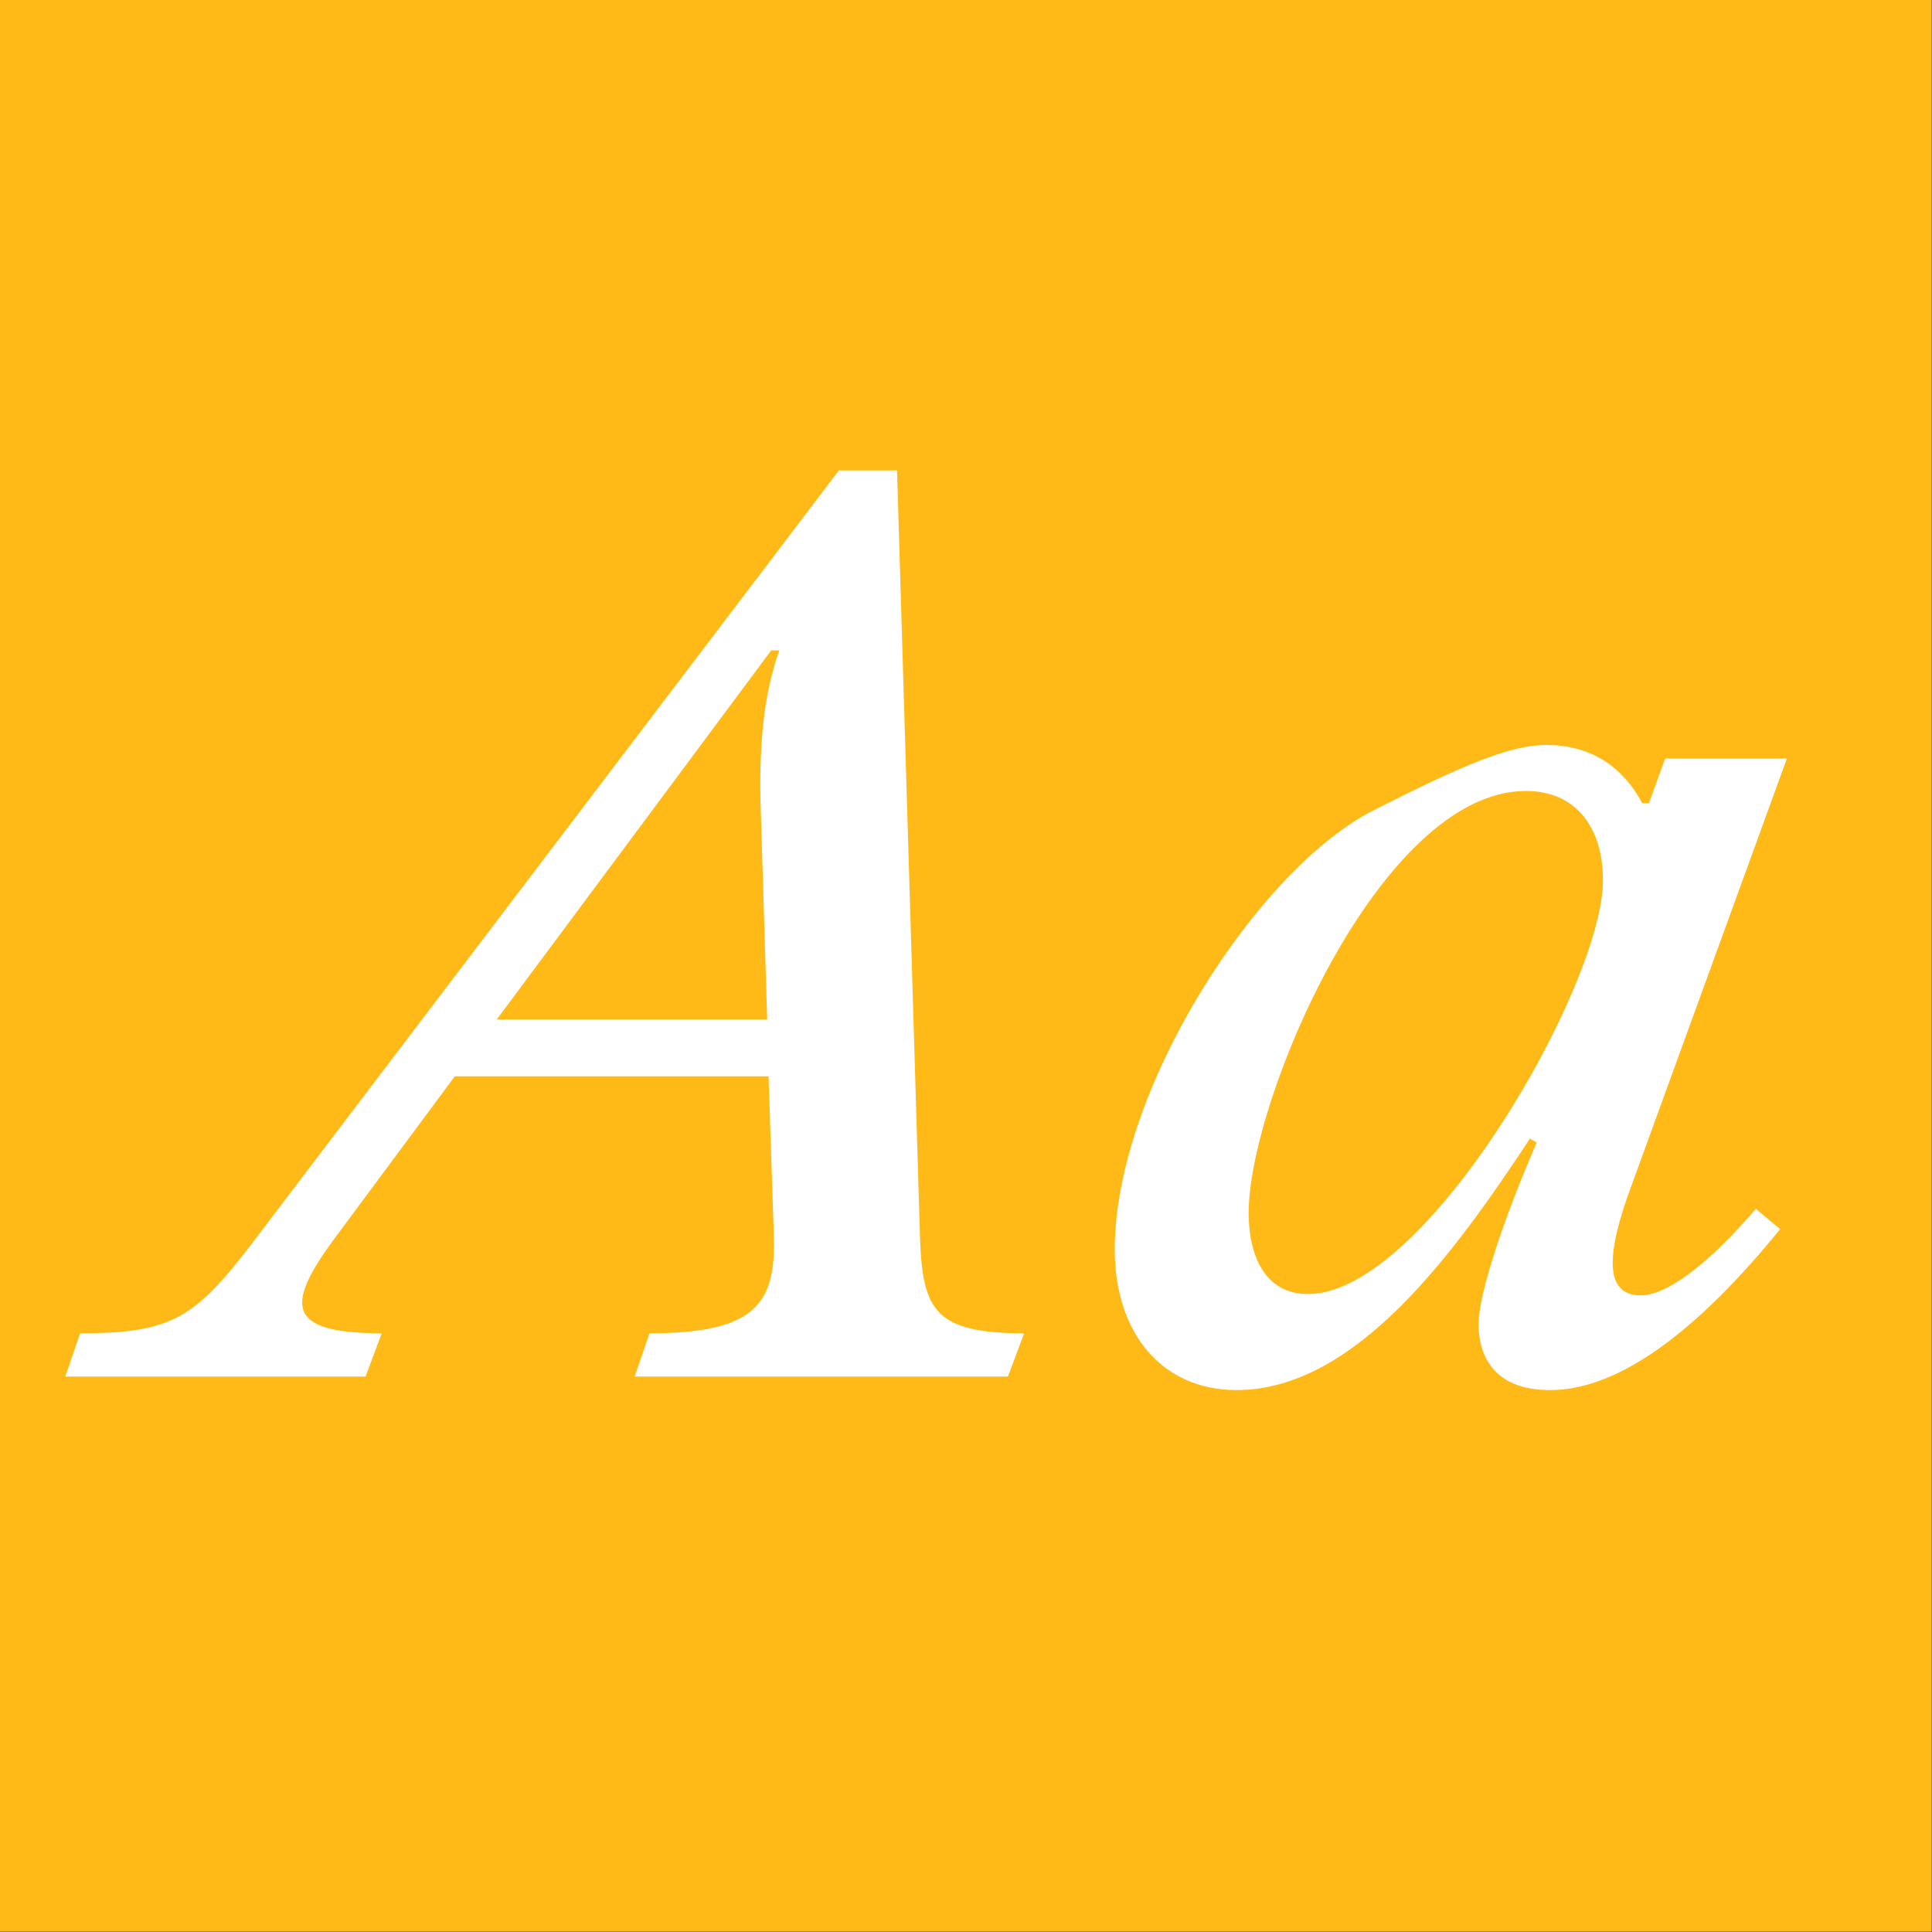
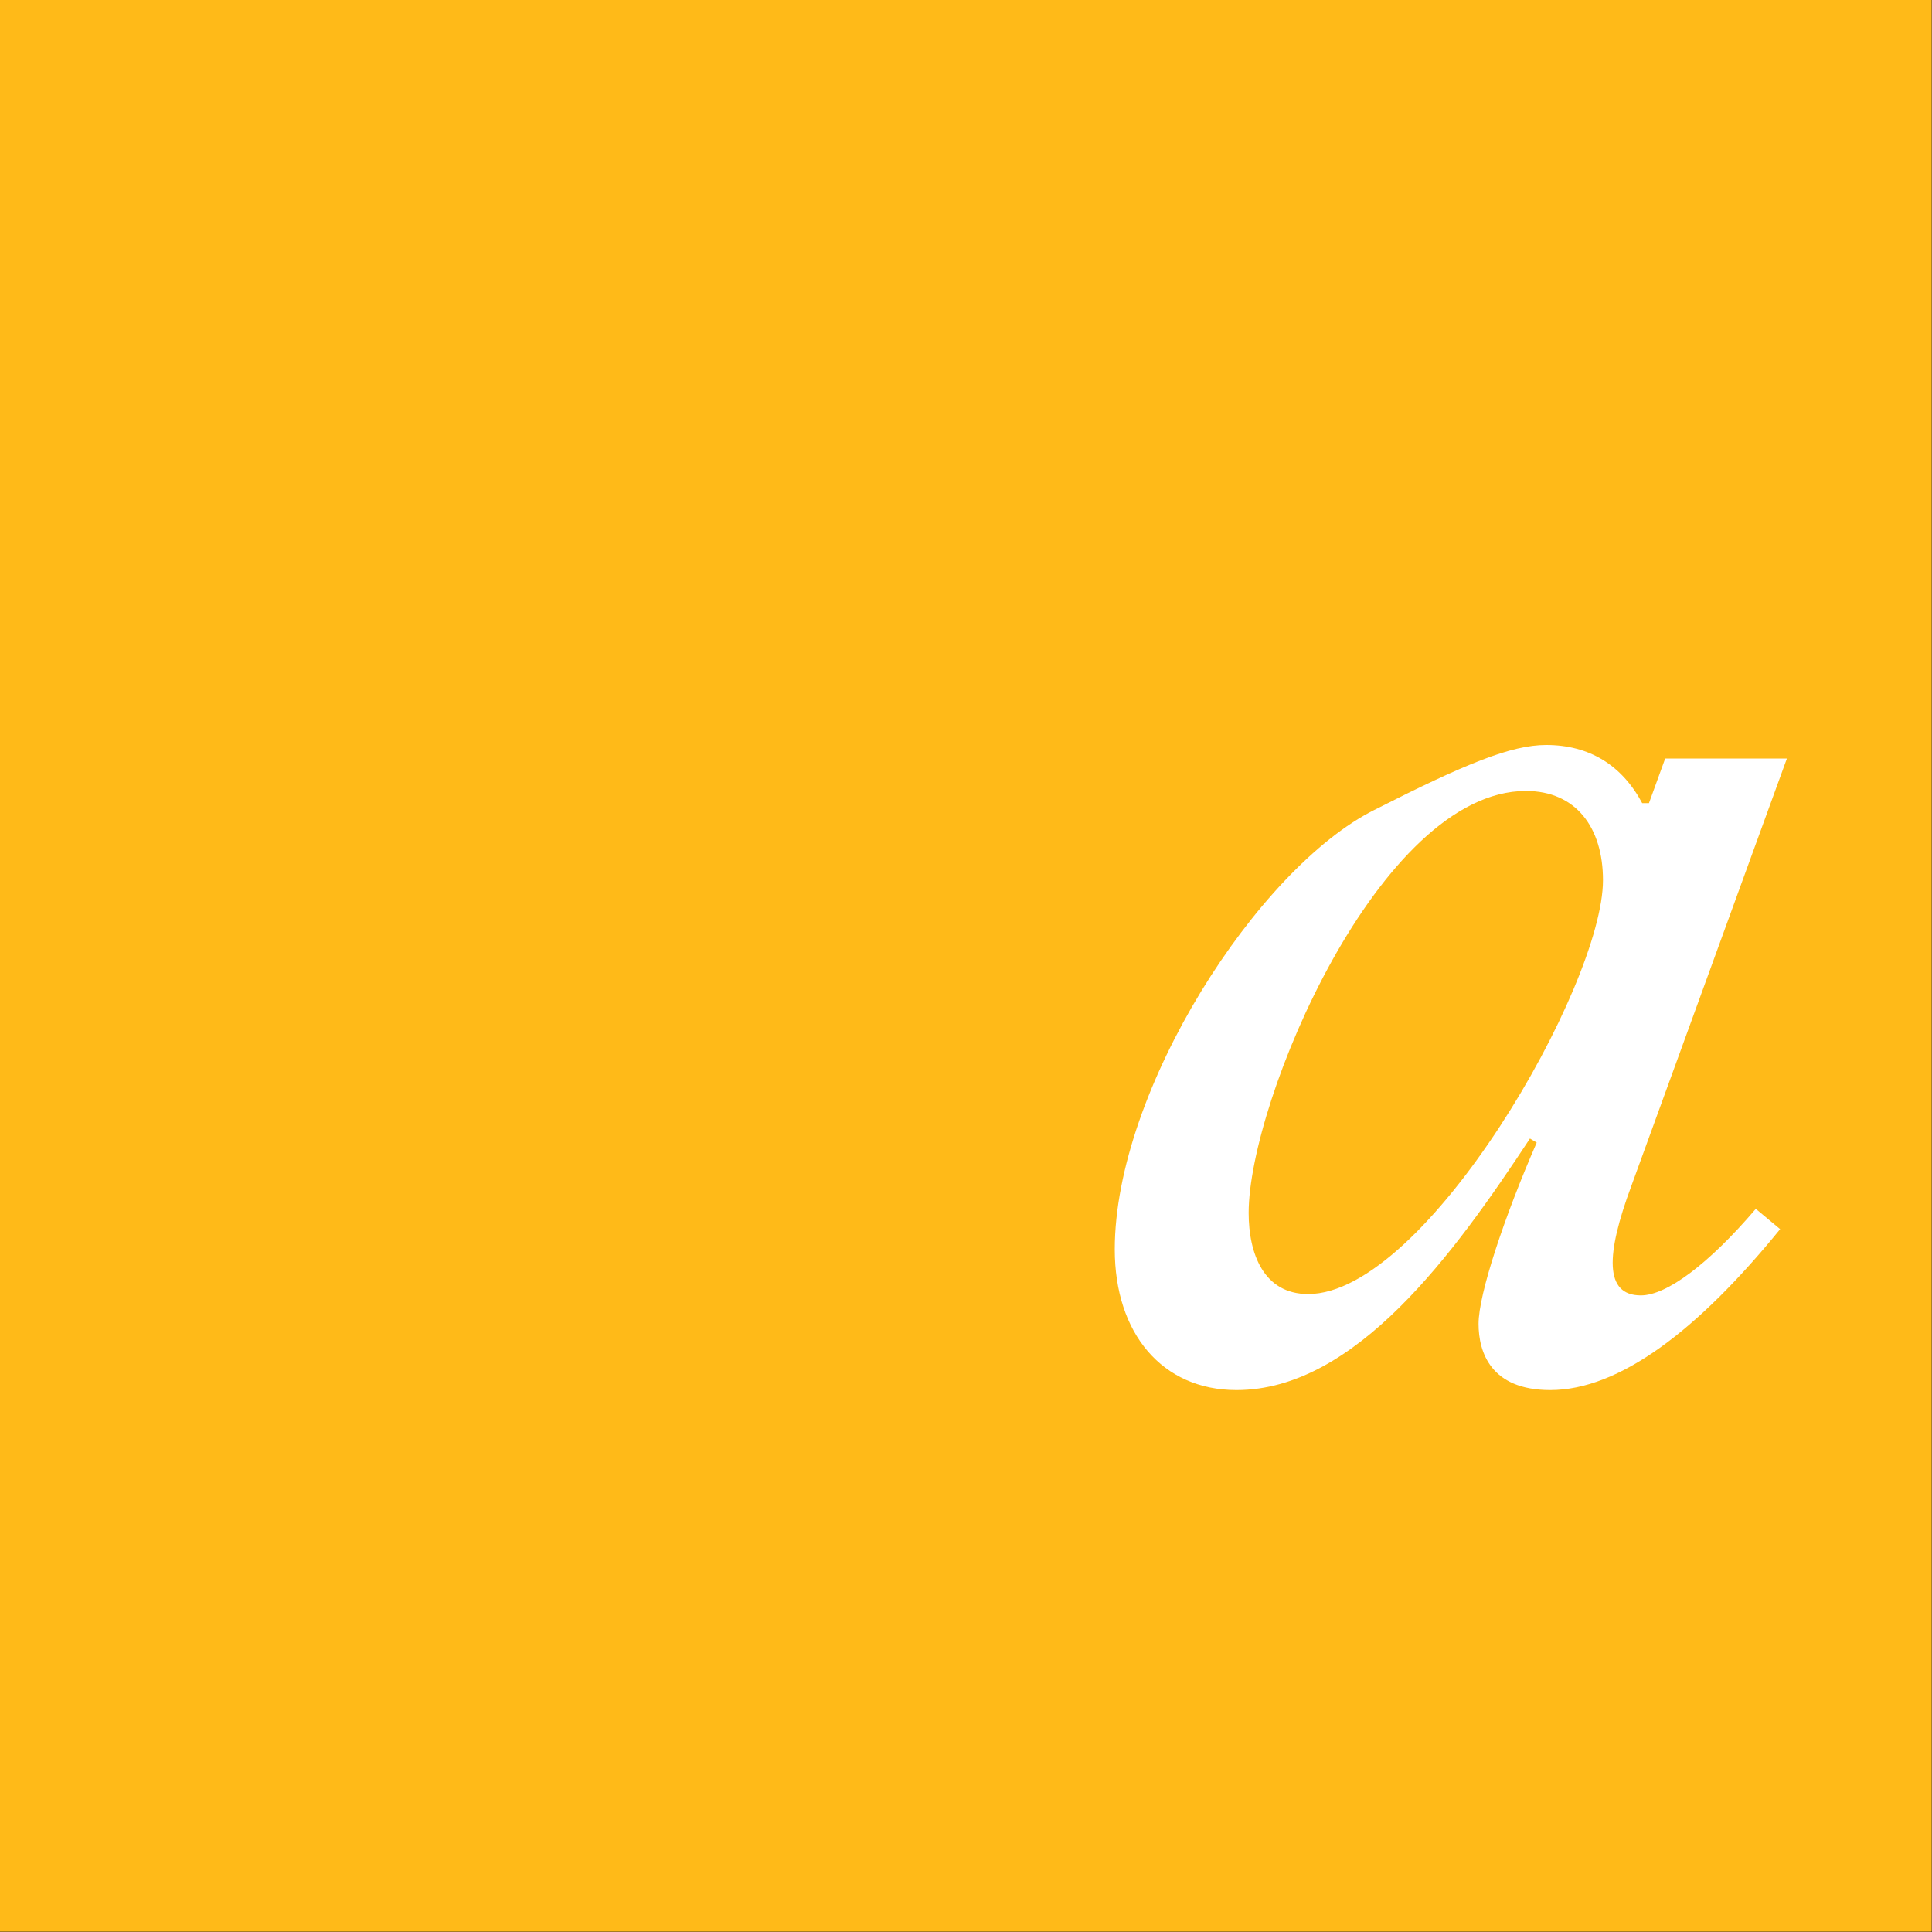
<svg xmlns="http://www.w3.org/2000/svg" width="100%" height="100%" viewBox="0 0 400 400" version="1.1" xml:space="preserve" style="fill-rule:evenodd;clip-rule:evenodd;stroke-linejoin:round;stroke-miterlimit:2;">
  <rect x="0" y="0" width="400" height="400" fill="#333333" stroke="none" />
  <g id="Layer1">
    <g transform="matrix(0.959,7.69253e-17,7.69253e-17,0.645,5.755,1.935)">
      <rect x="-6" y="-3" width="417" height="620" style="fill:rgb(215,151,1);" />
    </g>
    <g transform="matrix(0.959,7.69253e-17,7.69253e-17,0.645,5.755,1.935)">
      <rect x="-6" y="-3" width="417" height="620" style="fill:rgb(255,186,24);" />
    </g>
    <g transform="matrix(1,0,0,1,-117.915,88.4)">
      <g transform="matrix(280,0,0,280,152.435,196.6)">
-         <path d="M-0.064,-0.032L-0.075,-0L0.147,-0L0.159,-0.032C0.089,-0.032 0.087,-0.052 0.124,-0.102L0.213,-0.222L0.445,-0.222L0.449,-0.102C0.45,-0.053 0.434,-0.032 0.357,-0.032L0.346,-0L0.622,-0L0.634,-0.032C0.568,-0.032 0.559,-0.049 0.557,-0.102L0.54,-0.67L0.497,-0.67L0.065,-0.101C0.021,-0.043 0.004,-0.032 -0.064,-0.032ZM0.244,-0.264L0.447,-0.537L0.453,-0.537C0.444,-0.512 0.438,-0.479 0.439,-0.427L0.444,-0.264L0.244,-0.264Z" style="fill:white;fill-rule:nonzero;" />
-       </g>
+         </g>
      <g transform="matrix(280,0,0,280,346.475,196.6)">
        <path d="M0.098,0.01C0.186,0.01 0.259,-0.091 0.315,-0.176L0.32,-0.173C0.296,-0.118 0.277,-0.061 0.277,-0.039C0.277,-0.018 0.286,0.01 0.33,0.01C0.381,0.01 0.439,-0.034 0.5,-0.109L0.482,-0.124C0.447,-0.083 0.416,-0.06 0.397,-0.06C0.37,-0.06 0.371,-0.09 0.39,-0.141L0.505,-0.457L0.415,-0.457L0.403,-0.424L0.398,-0.424C0.383,-0.452 0.359,-0.467 0.327,-0.467C0.301,-0.467 0.267,-0.453 0.2,-0.419C0.114,-0.376 0.008,-0.212 0.008,-0.094C0.008,-0.032 0.043,0.01 0.098,0.01ZM0.107,-0.121C0.107,-0.204 0.204,-0.433 0.312,-0.433C0.349,-0.433 0.369,-0.406 0.369,-0.367C0.369,-0.289 0.238,-0.061 0.151,-0.061C0.118,-0.061 0.107,-0.091 0.107,-0.121Z" style="fill:white;fill-rule:nonzero;" />
      </g>
    </g>
  </g>
</svg>